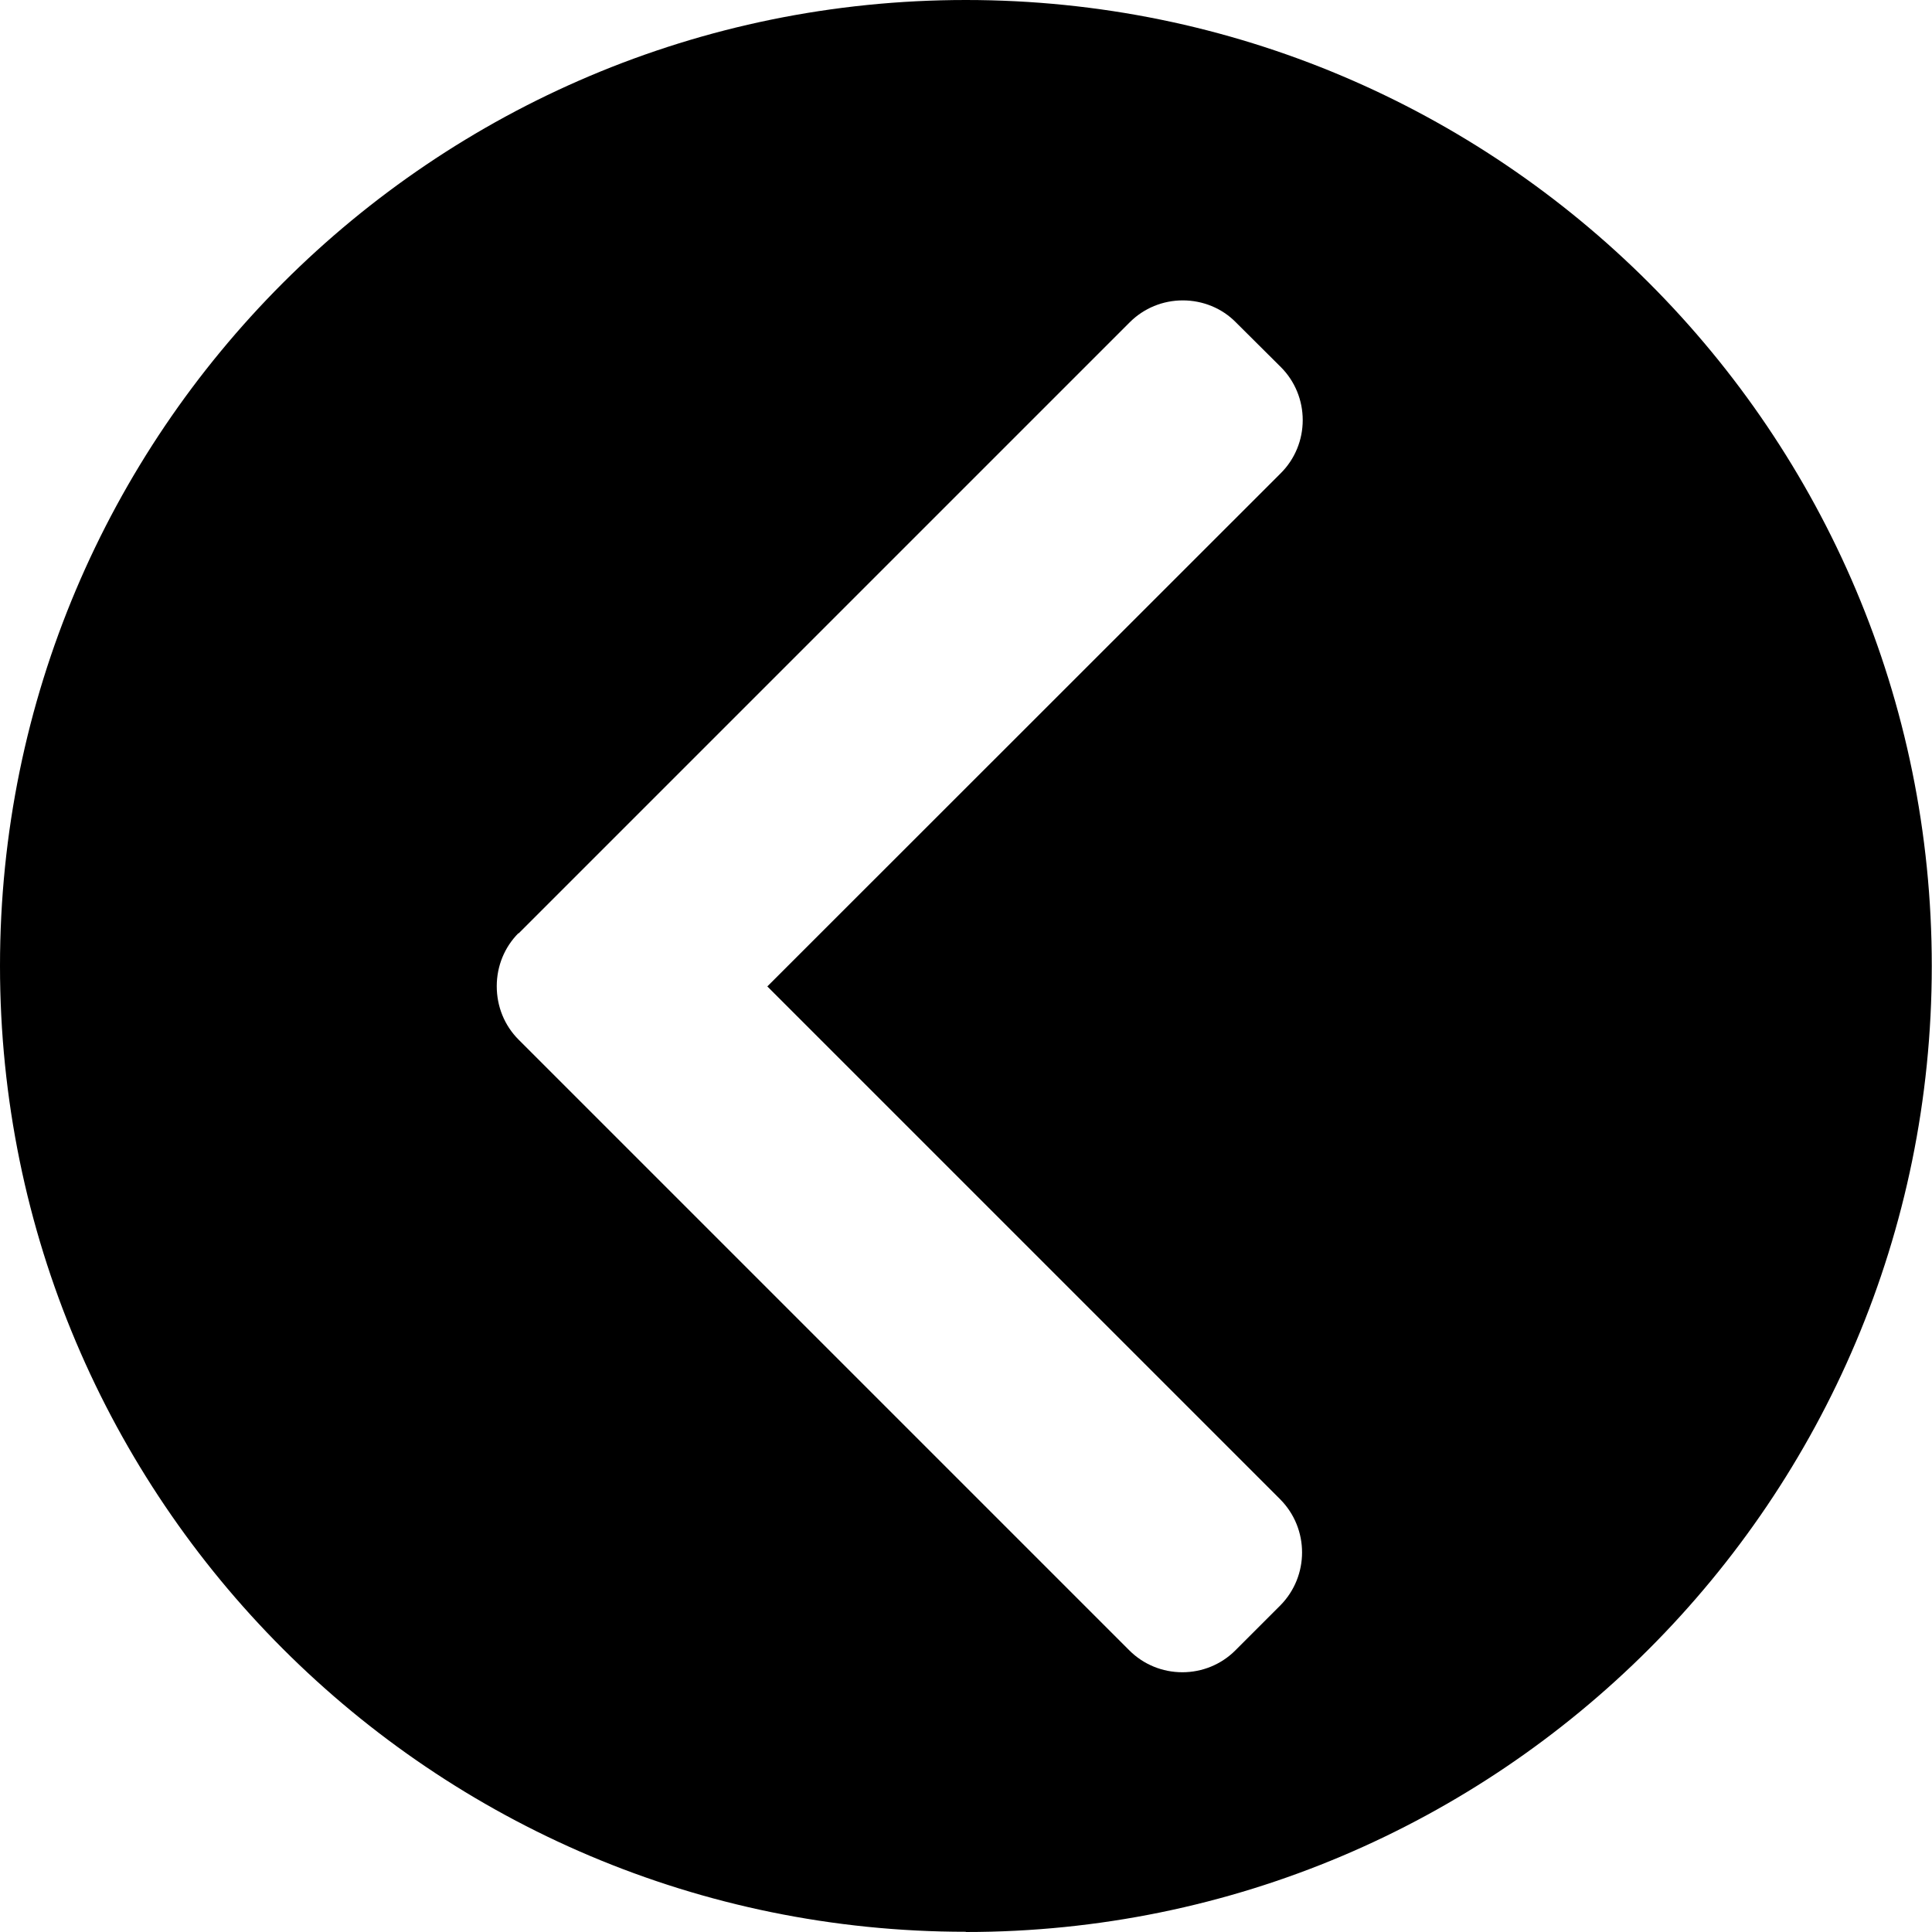
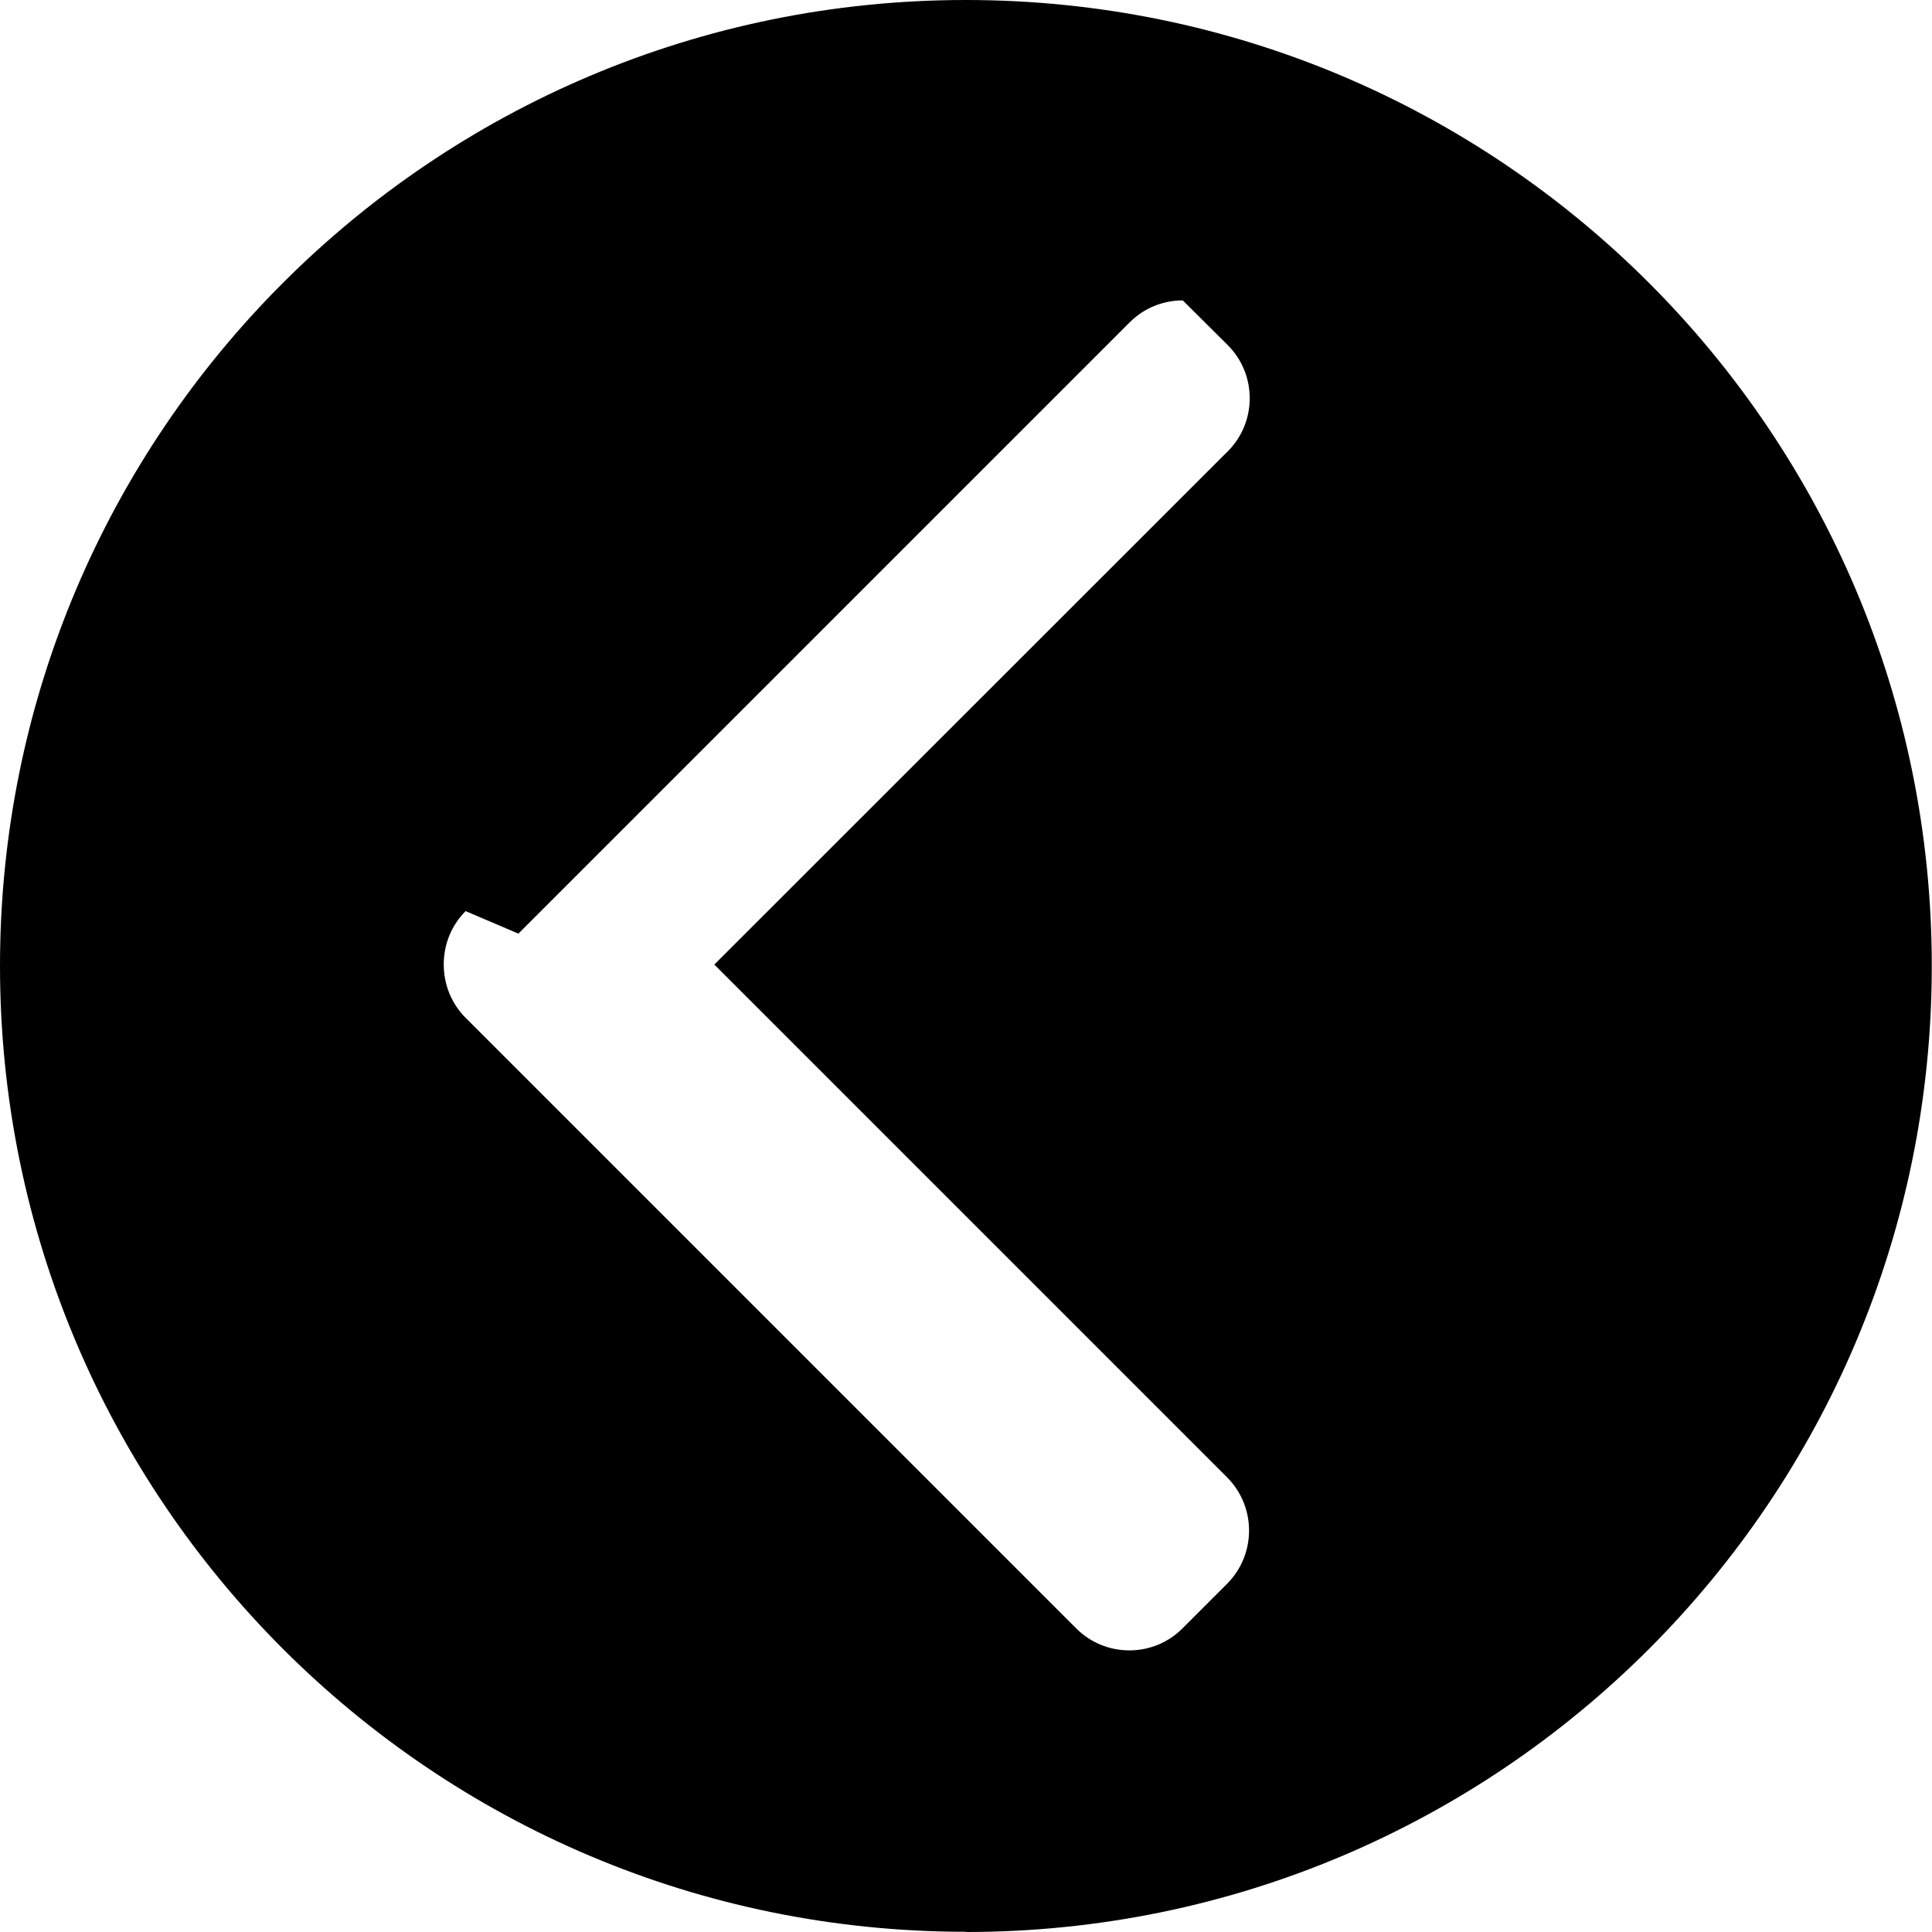
<svg xmlns="http://www.w3.org/2000/svg" id="b" viewBox="0 0 87.47 87.47">
  <defs />
  <g id="c">
-     <path class="d" d="m43.73,87.47c24.15,0,43.73-19.58,43.73-43.73C87.47,19.58,67.89,0,43.73,0,19.58,0,0,19.58,0,43.73c0,24.15,19.58,43.73,43.73,43.73Zm-20.26-45.2l27.68-27.68c.64-.64,1.5-.99,2.4-.99s1.77.35,2.4.99l2.04,2.03c.64.64.99,1.5.99,2.4s-.35,1.76-.99,2.4l-23.25,23.24,23.22,23.22c1.32,1.33,1.32,3.48,0,4.81l-2.03,2.03c-.64.64-1.5.99-2.4.99s-1.76-.35-2.4-.99l-27.65-27.65c-.64-.64-.99-1.5-.99-2.42,0-.91.35-1.77.99-2.41Z" />
+     <path class="d" d="m43.73,87.47c24.15,0,43.73-19.58,43.73-43.73C87.47,19.58,67.89,0,43.73,0,19.58,0,0,19.58,0,43.73c0,24.15,19.58,43.73,43.73,43.73Zm-20.26-45.2l27.68-27.68c.64-.64,1.5-.99,2.4-.99l2.04,2.03c.64.64.99,1.5.99,2.4s-.35,1.76-.99,2.4l-23.25,23.24,23.22,23.22c1.32,1.33,1.32,3.48,0,4.81l-2.03,2.03c-.64.64-1.5.99-2.4.99s-1.76-.35-2.4-.99l-27.65-27.65c-.64-.64-.99-1.5-.99-2.42,0-.91.35-1.77.99-2.41Z" />
  </g>
</svg>